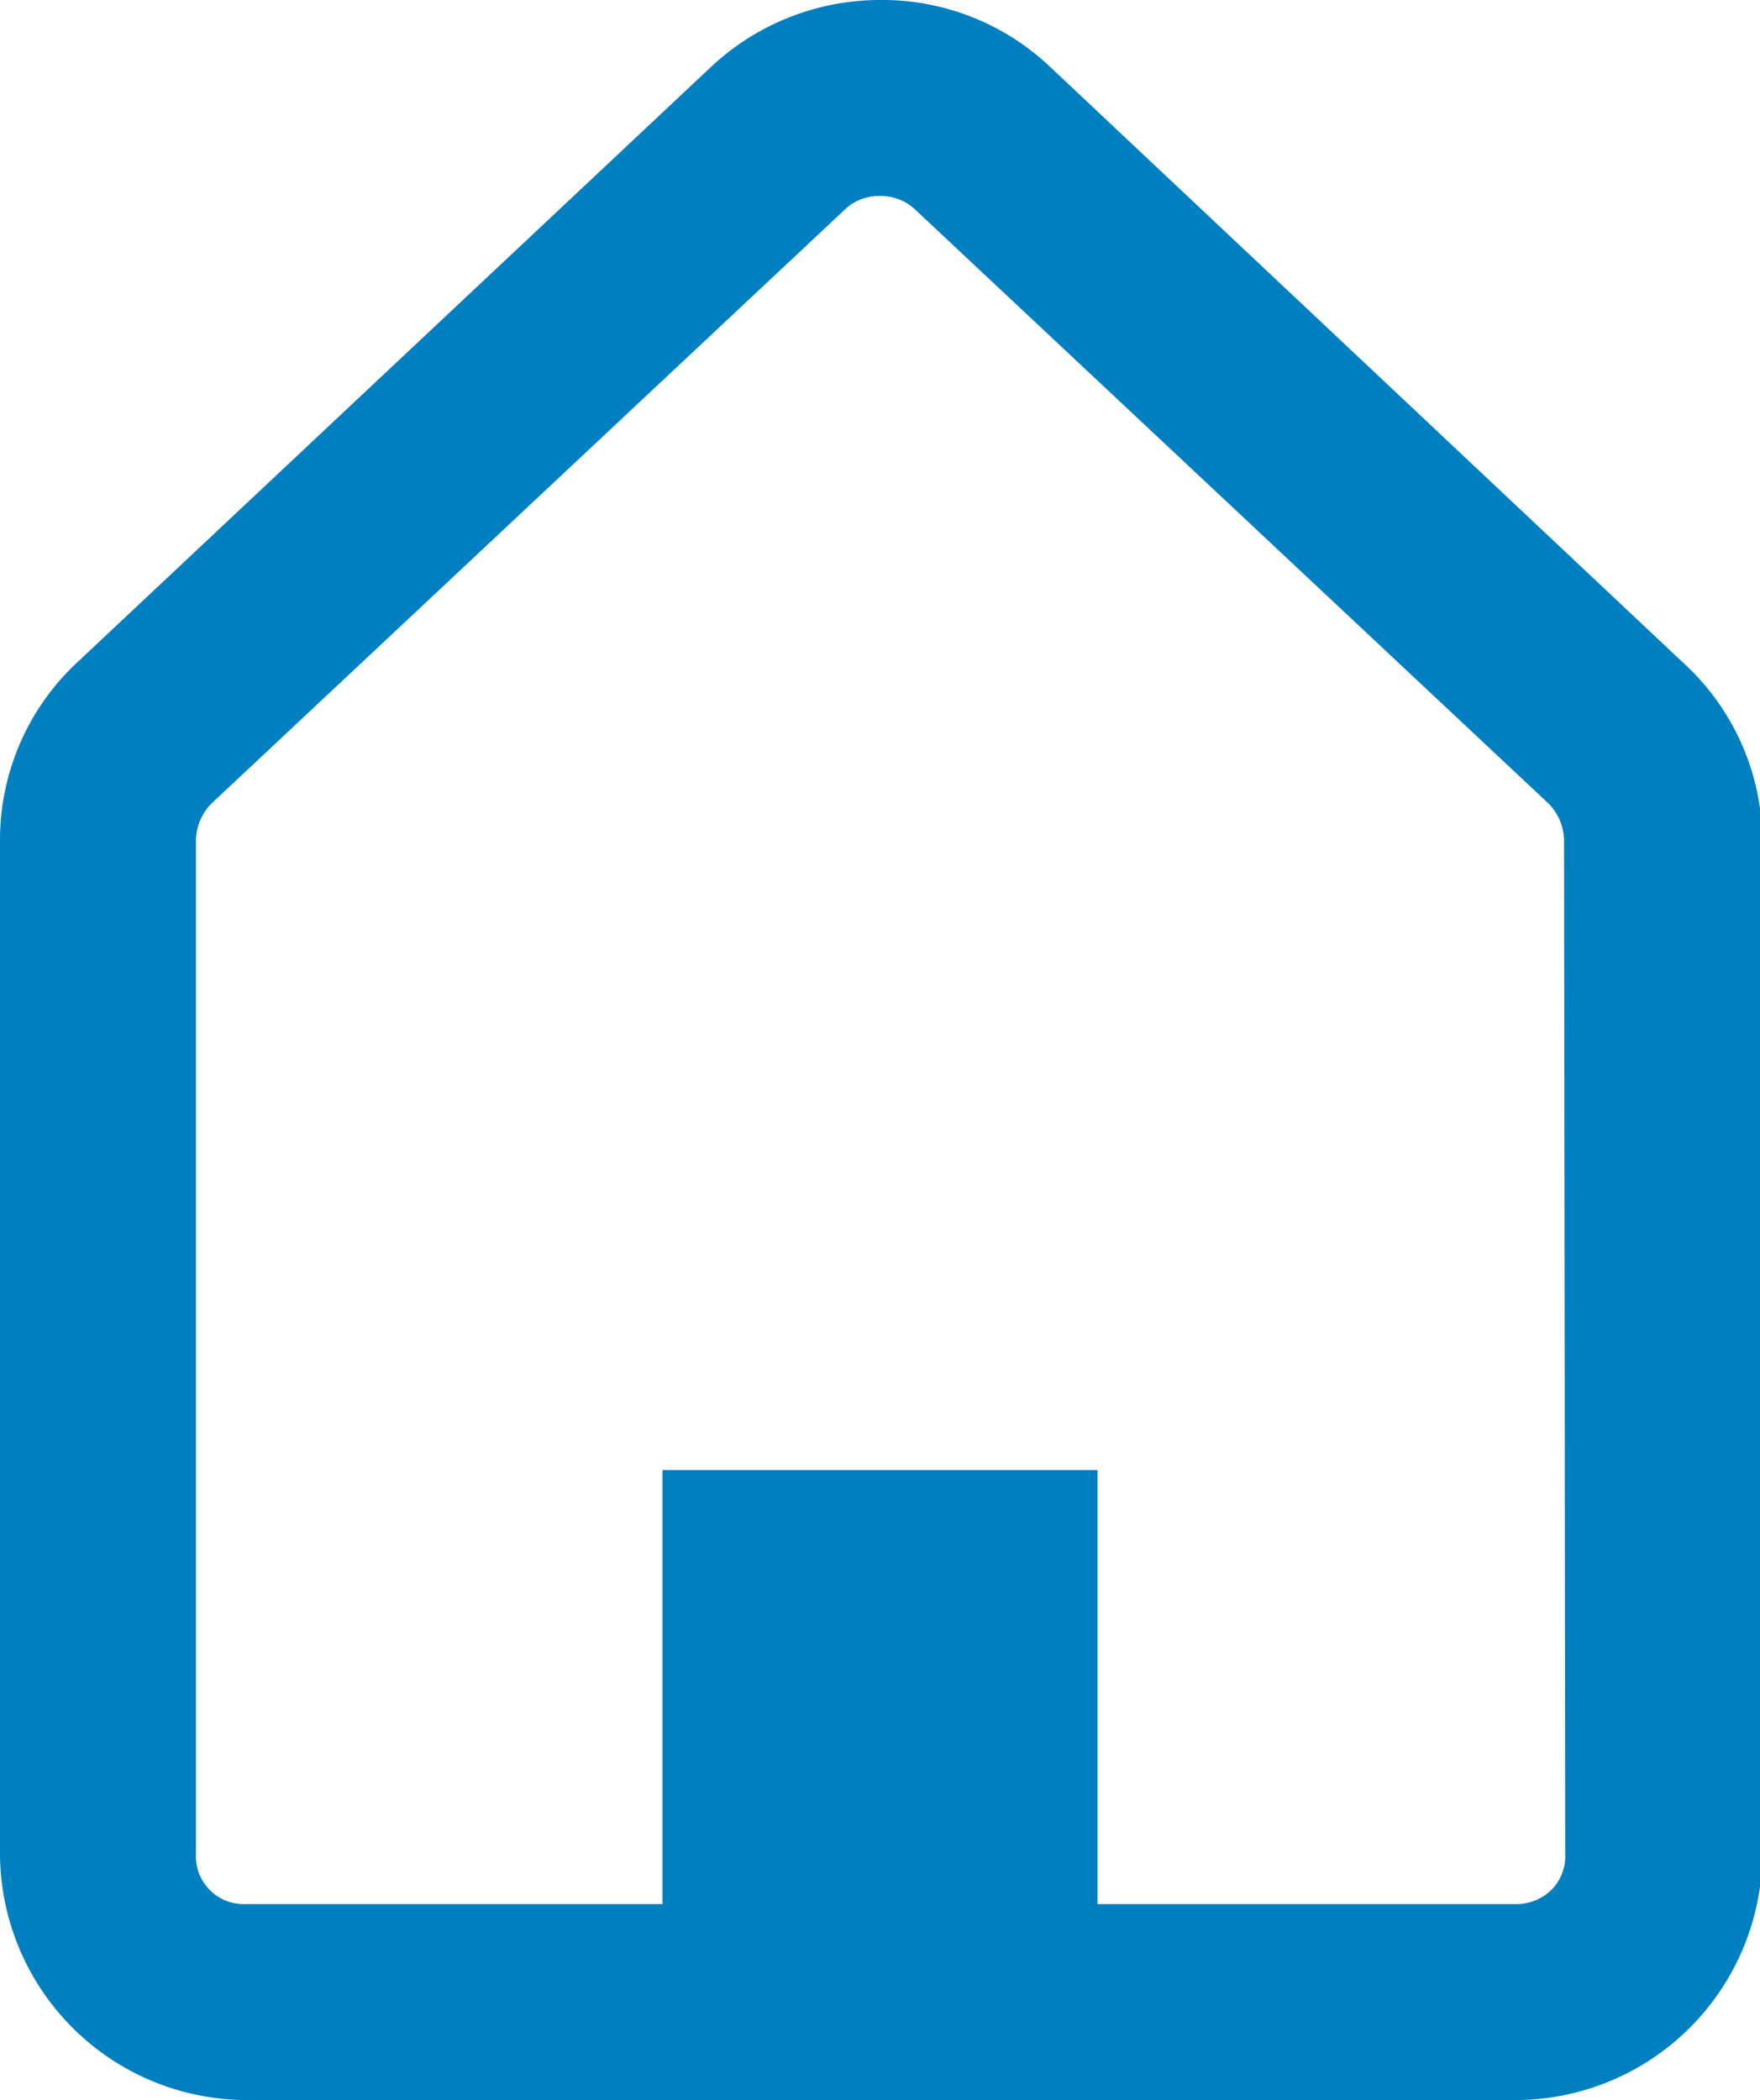
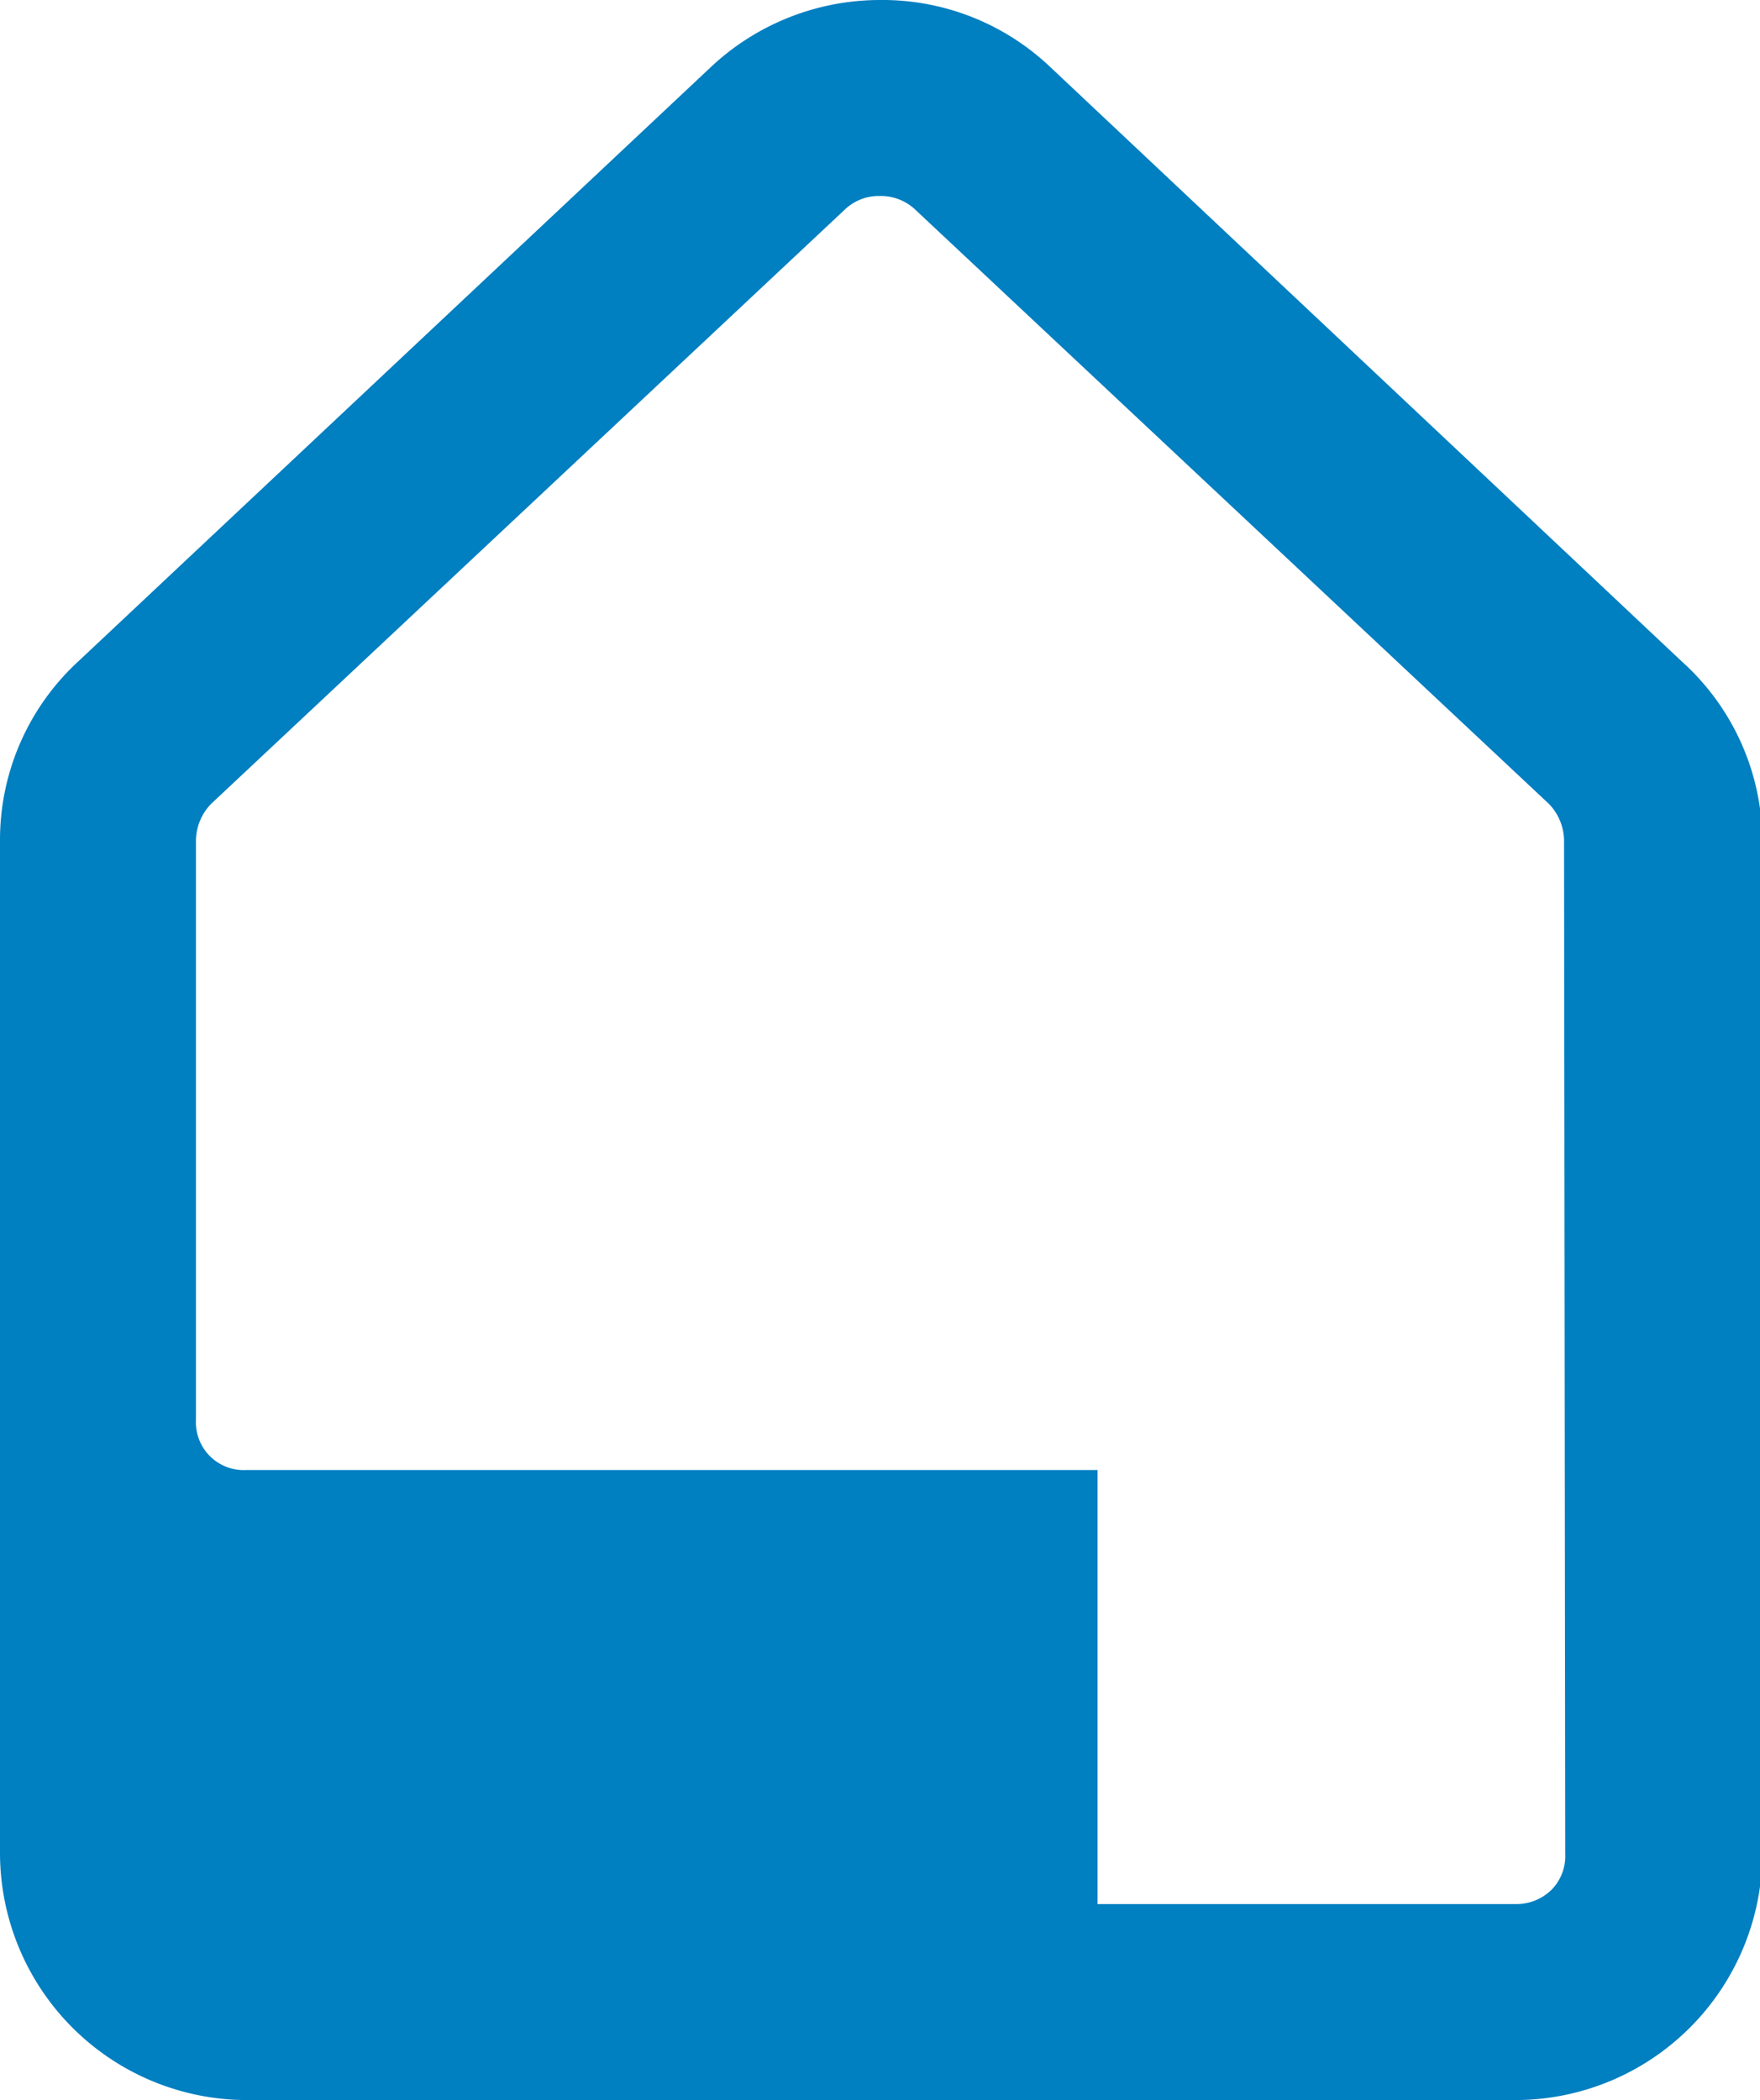
<svg xmlns="http://www.w3.org/2000/svg" viewBox="0 0 15.09 18">
  <g id="b105d970-3f42-40a5-bc37-78d0da5451d7" data-name="レイヤー 2">
    <g id="ae253279-b1eb-4ca7-b8de-8dfff1c98663" data-name="design">
-       <path d="M14.42,5.67h0L9,.57A2.09,2.09,0,0,0,7.54,0,2.12,2.12,0,0,0,6.1.57L.67,5.67A2.08,2.08,0,0,0,0,7.2v8.69A2.12,2.12,0,0,0,2.11,18H13a2.12,2.12,0,0,0,2.11-2.11V7.2A2.08,2.08,0,0,0,14.42,5.67Zm-1,10.22a.41.41,0,0,1-.12.31.43.43,0,0,1-.31.12H9.41V12.6H5.68v3.72H2.11a.41.41,0,0,1-.43-.43V7.2a.46.46,0,0,1,.13-.31l5.44-5.1a.42.42,0,0,1,.29-.11.43.43,0,0,1,.3.11l5.44,5.1h0a.46.46,0,0,1,.13.31Z" style="fill:#007fc1" />
+       <path d="M14.42,5.67h0L9,.57A2.09,2.09,0,0,0,7.54,0,2.12,2.12,0,0,0,6.1.57L.67,5.67A2.08,2.08,0,0,0,0,7.2v8.69A2.12,2.12,0,0,0,2.11,18H13a2.12,2.12,0,0,0,2.11-2.11V7.2A2.08,2.08,0,0,0,14.42,5.67Zm-1,10.22a.41.41,0,0,1-.12.31.43.43,0,0,1-.31.12H9.41V12.6H5.68H2.11a.41.41,0,0,1-.43-.43V7.2a.46.46,0,0,1,.13-.31l5.44-5.1a.42.42,0,0,1,.29-.11.43.43,0,0,1,.3.11l5.44,5.1h0a.46.46,0,0,1,.13.31Z" style="fill:#007fc1" />
    </g>
  </g>
</svg>